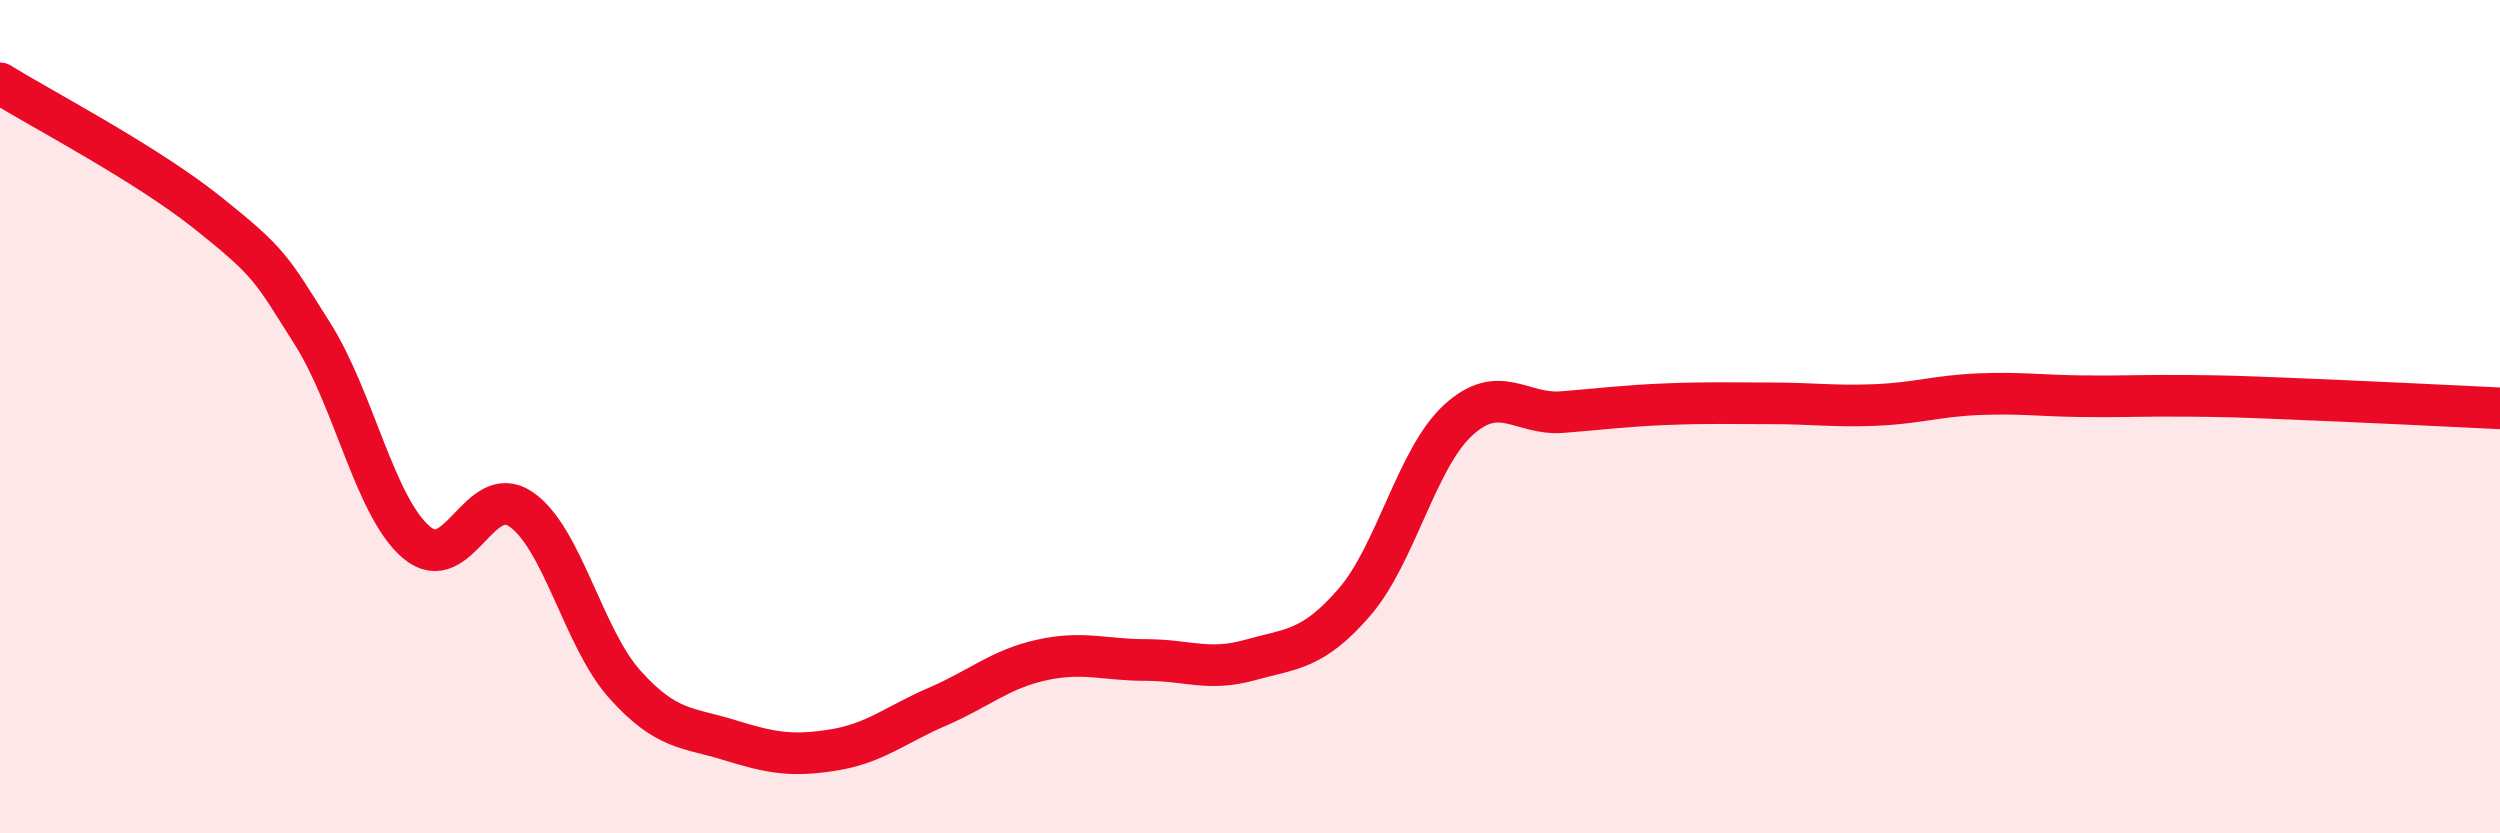
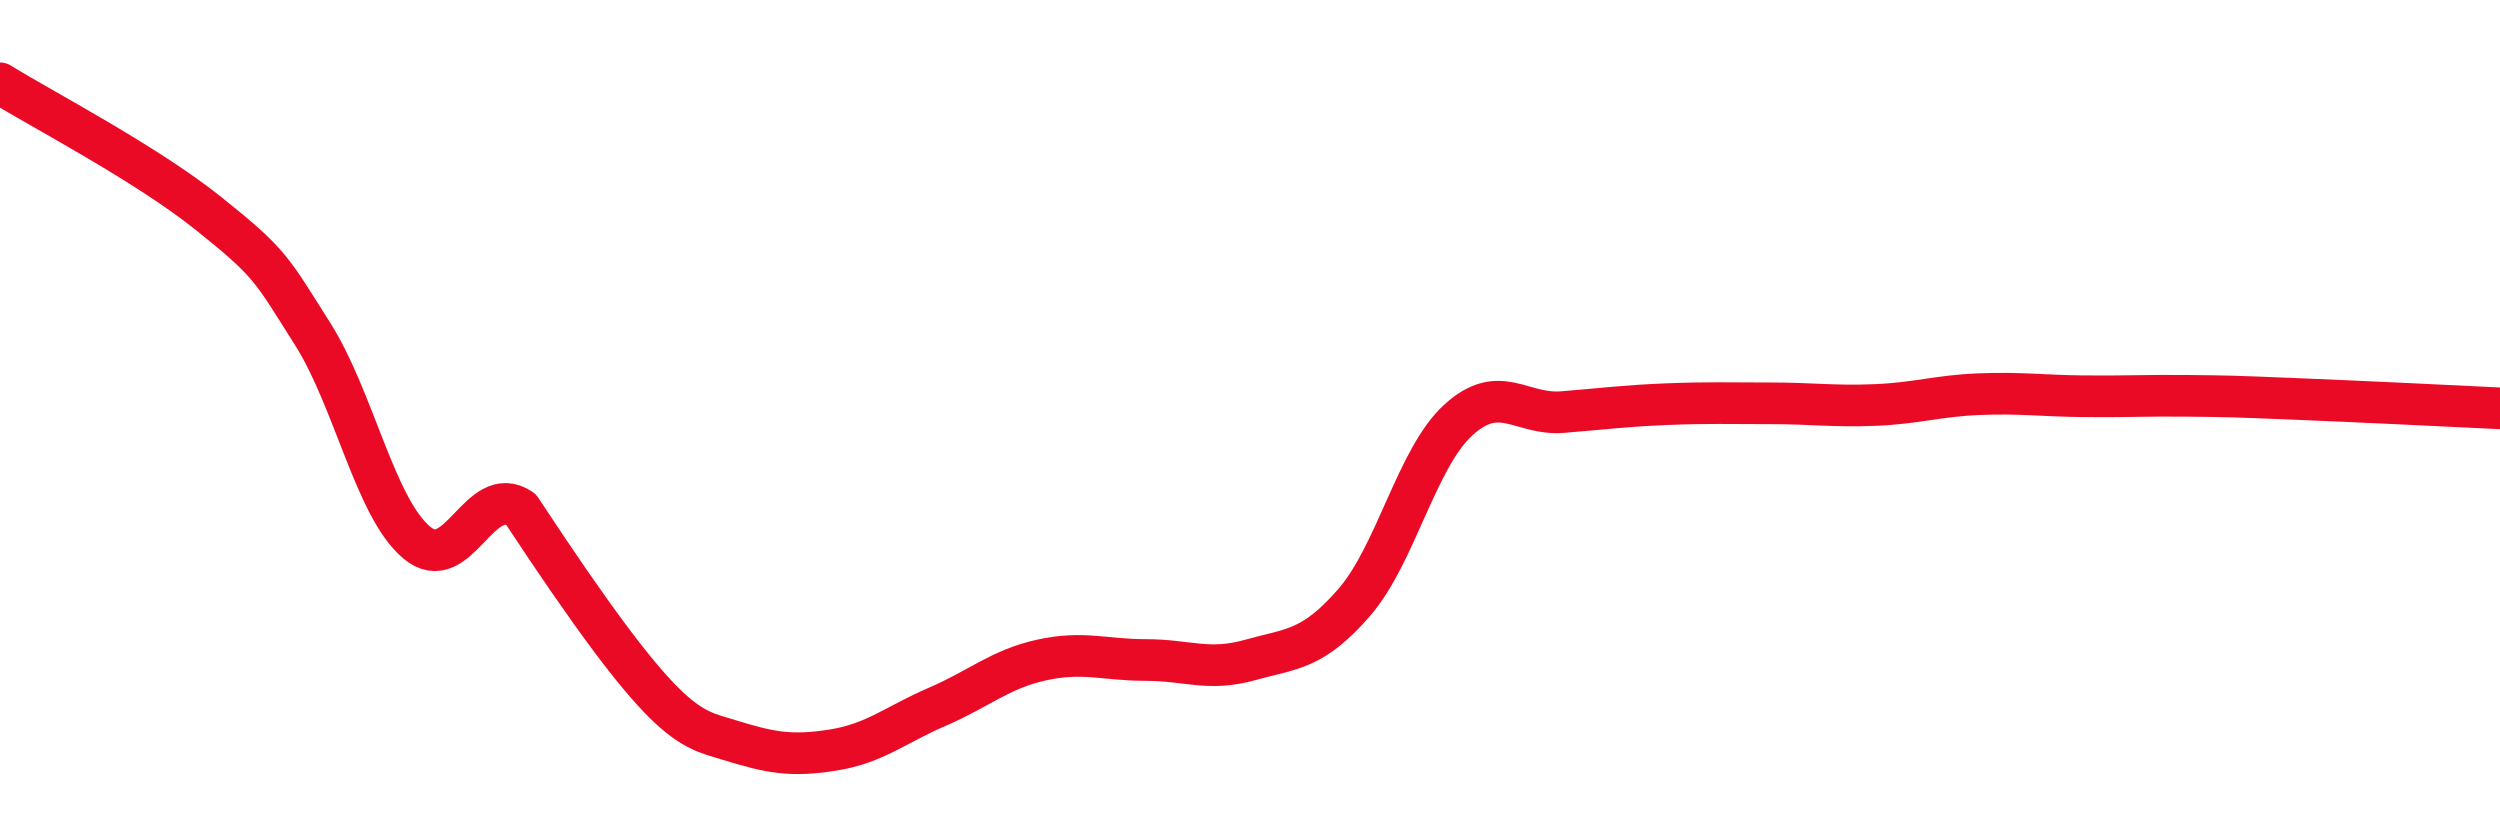
<svg xmlns="http://www.w3.org/2000/svg" width="60" height="20" viewBox="0 0 60 20">
-   <path d="M 0,2 C 1,2.62 3.5,3.92 5,5.12 C 6.5,6.32 6.5,6.43 7.5,8.01 C 8.5,9.59 9,12.18 10,13.02 C 11,13.86 11.5,11.54 12.5,12.22 C 13.5,12.9 14,15.32 15,16.43 C 16,17.54 16.5,17.45 17.5,17.76 C 18.5,18.07 19,18.16 20,18 C 21,17.84 21.5,17.39 22.5,16.96 C 23.5,16.53 24,16.06 25,15.84 C 26,15.62 26.5,15.84 27.5,15.84 C 28.5,15.84 29,16.12 30,15.84 C 31,15.56 31.5,15.61 32.5,14.46 C 33.5,13.31 34,10.99 35,10.08 C 36,9.17 36.5,9.97 37.5,9.89 C 38.5,9.81 39,9.74 40,9.7 C 41,9.66 41.5,9.68 42.5,9.68 C 43.5,9.68 44,9.76 45,9.72 C 46,9.68 46.5,9.5 47.5,9.46 C 48.5,9.42 49,9.5 50,9.51 C 51,9.52 51.5,9.49 52.5,9.5 C 53.5,9.51 53.5,9.51 55,9.57 C 56.5,9.63 59,9.75 60,9.8L60 20L0 20Z" fill="#EB0A25" opacity="0.1" stroke-linecap="round" stroke-linejoin="round" />
-   <path d="M 0,2 C 1,2.62 3.5,3.92 5,5.12 C 6.5,6.32 6.5,6.43 7.5,8.01 C 8.5,9.59 9,12.18 10,13.02 C 11,13.86 11.5,11.54 12.5,12.22 C 13.5,12.9 14,15.32 15,16.43 C 16,17.54 16.5,17.45 17.5,17.76 C 18.5,18.07 19,18.16 20,18 C 21,17.84 21.5,17.39 22.5,16.96 C 23.5,16.53 24,16.06 25,15.84 C 26,15.62 26.5,15.84 27.5,15.84 C 28.5,15.84 29,16.12 30,15.84 C 31,15.56 31.5,15.61 32.5,14.46 C 33.5,13.31 34,10.99 35,10.08 C 36,9.17 36.5,9.97 37.5,9.89 C 38.5,9.81 39,9.74 40,9.7 C 41,9.66 41.5,9.68 42.5,9.68 C 43.5,9.68 44,9.76 45,9.72 C 46,9.68 46.5,9.5 47.5,9.46 C 48.5,9.42 49,9.5 50,9.51 C 51,9.52 51.5,9.49 52.5,9.5 C 53.5,9.51 53.5,9.51 55,9.57 C 56.5,9.63 59,9.75 60,9.8" stroke="#EB0A25" stroke-width="1" fill="none" stroke-linecap="round" stroke-linejoin="round" />
+   <path d="M 0,2 C 1,2.62 3.5,3.92 5,5.12 C 6.5,6.32 6.5,6.43 7.5,8.01 C 8.5,9.59 9,12.18 10,13.02 C 11,13.86 11.5,11.54 12.5,12.22 C 16,17.54 16.5,17.45 17.5,17.76 C 18.5,18.07 19,18.16 20,18 C 21,17.84 21.5,17.39 22.5,16.96 C 23.5,16.53 24,16.06 25,15.84 C 26,15.62 26.5,15.84 27.5,15.84 C 28.5,15.84 29,16.12 30,15.84 C 31,15.56 31.5,15.61 32.5,14.46 C 33.5,13.31 34,10.99 35,10.08 C 36,9.17 36.5,9.97 37.5,9.89 C 38.5,9.81 39,9.74 40,9.7 C 41,9.66 41.5,9.68 42.5,9.68 C 43.5,9.68 44,9.76 45,9.72 C 46,9.68 46.5,9.5 47.5,9.46 C 48.5,9.42 49,9.5 50,9.51 C 51,9.52 51.5,9.49 52.5,9.5 C 53.5,9.51 53.5,9.51 55,9.57 C 56.5,9.63 59,9.75 60,9.8" stroke="#EB0A25" stroke-width="1" fill="none" stroke-linecap="round" stroke-linejoin="round" />
</svg>